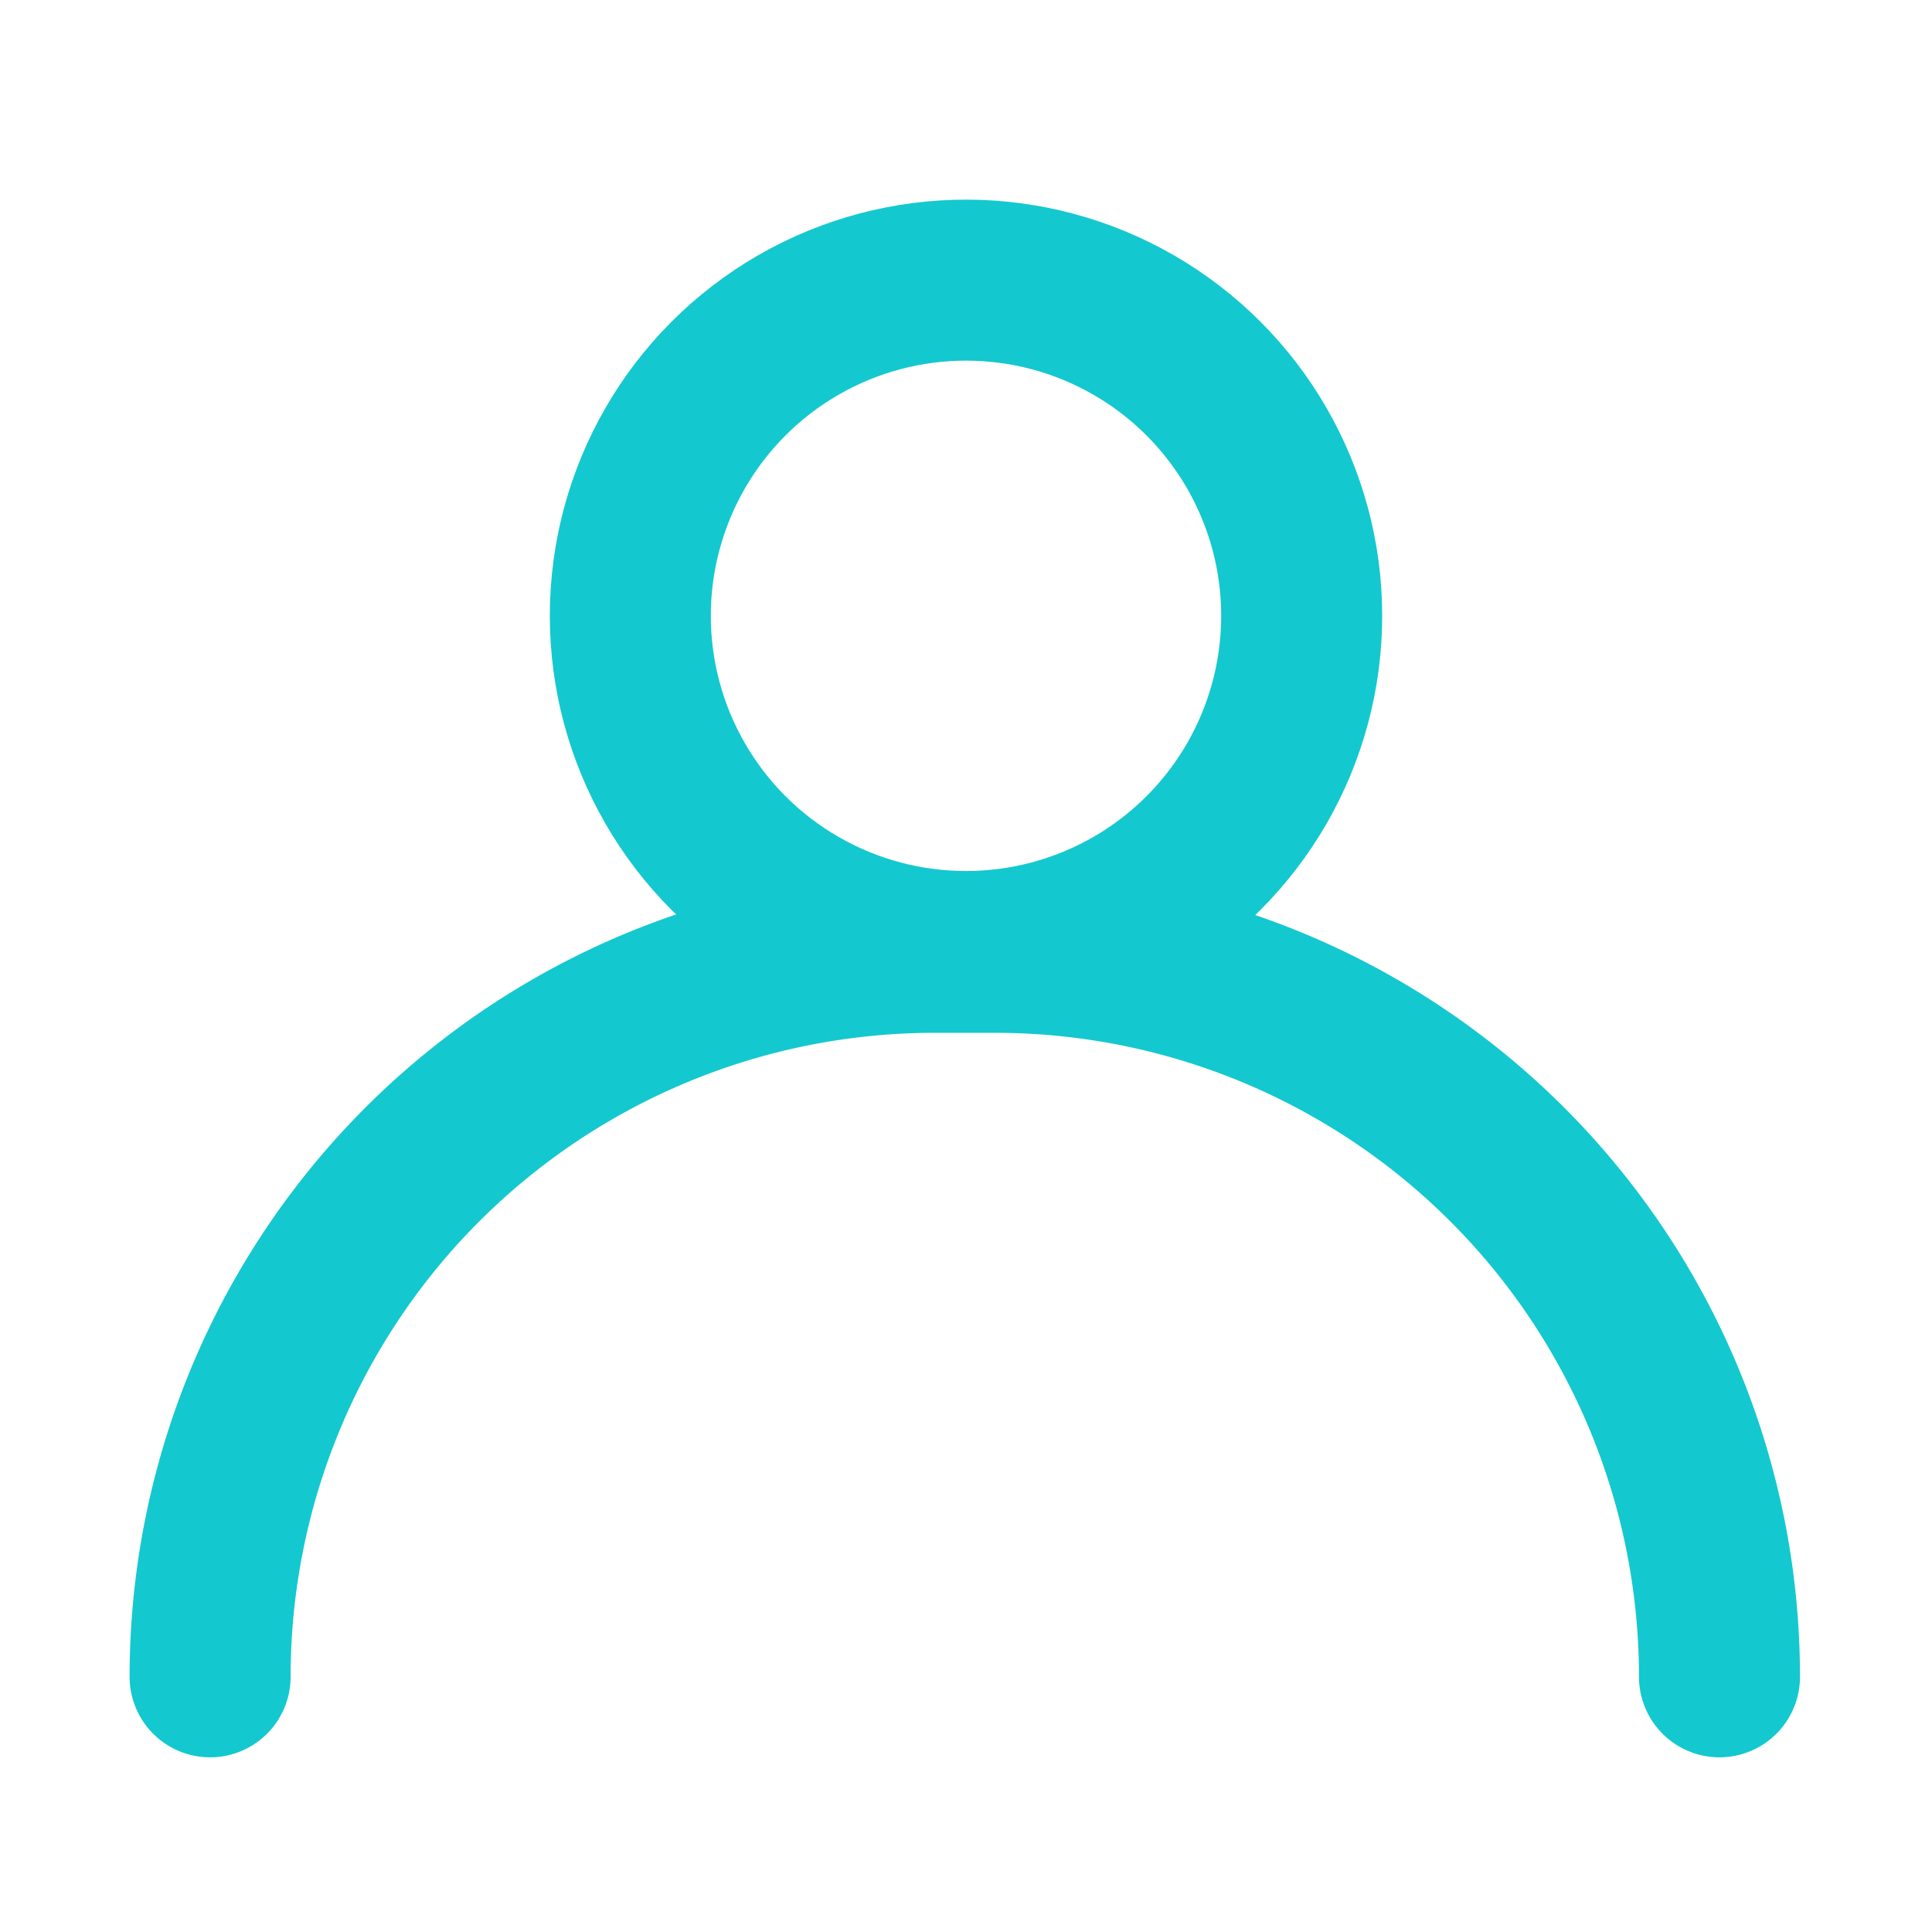
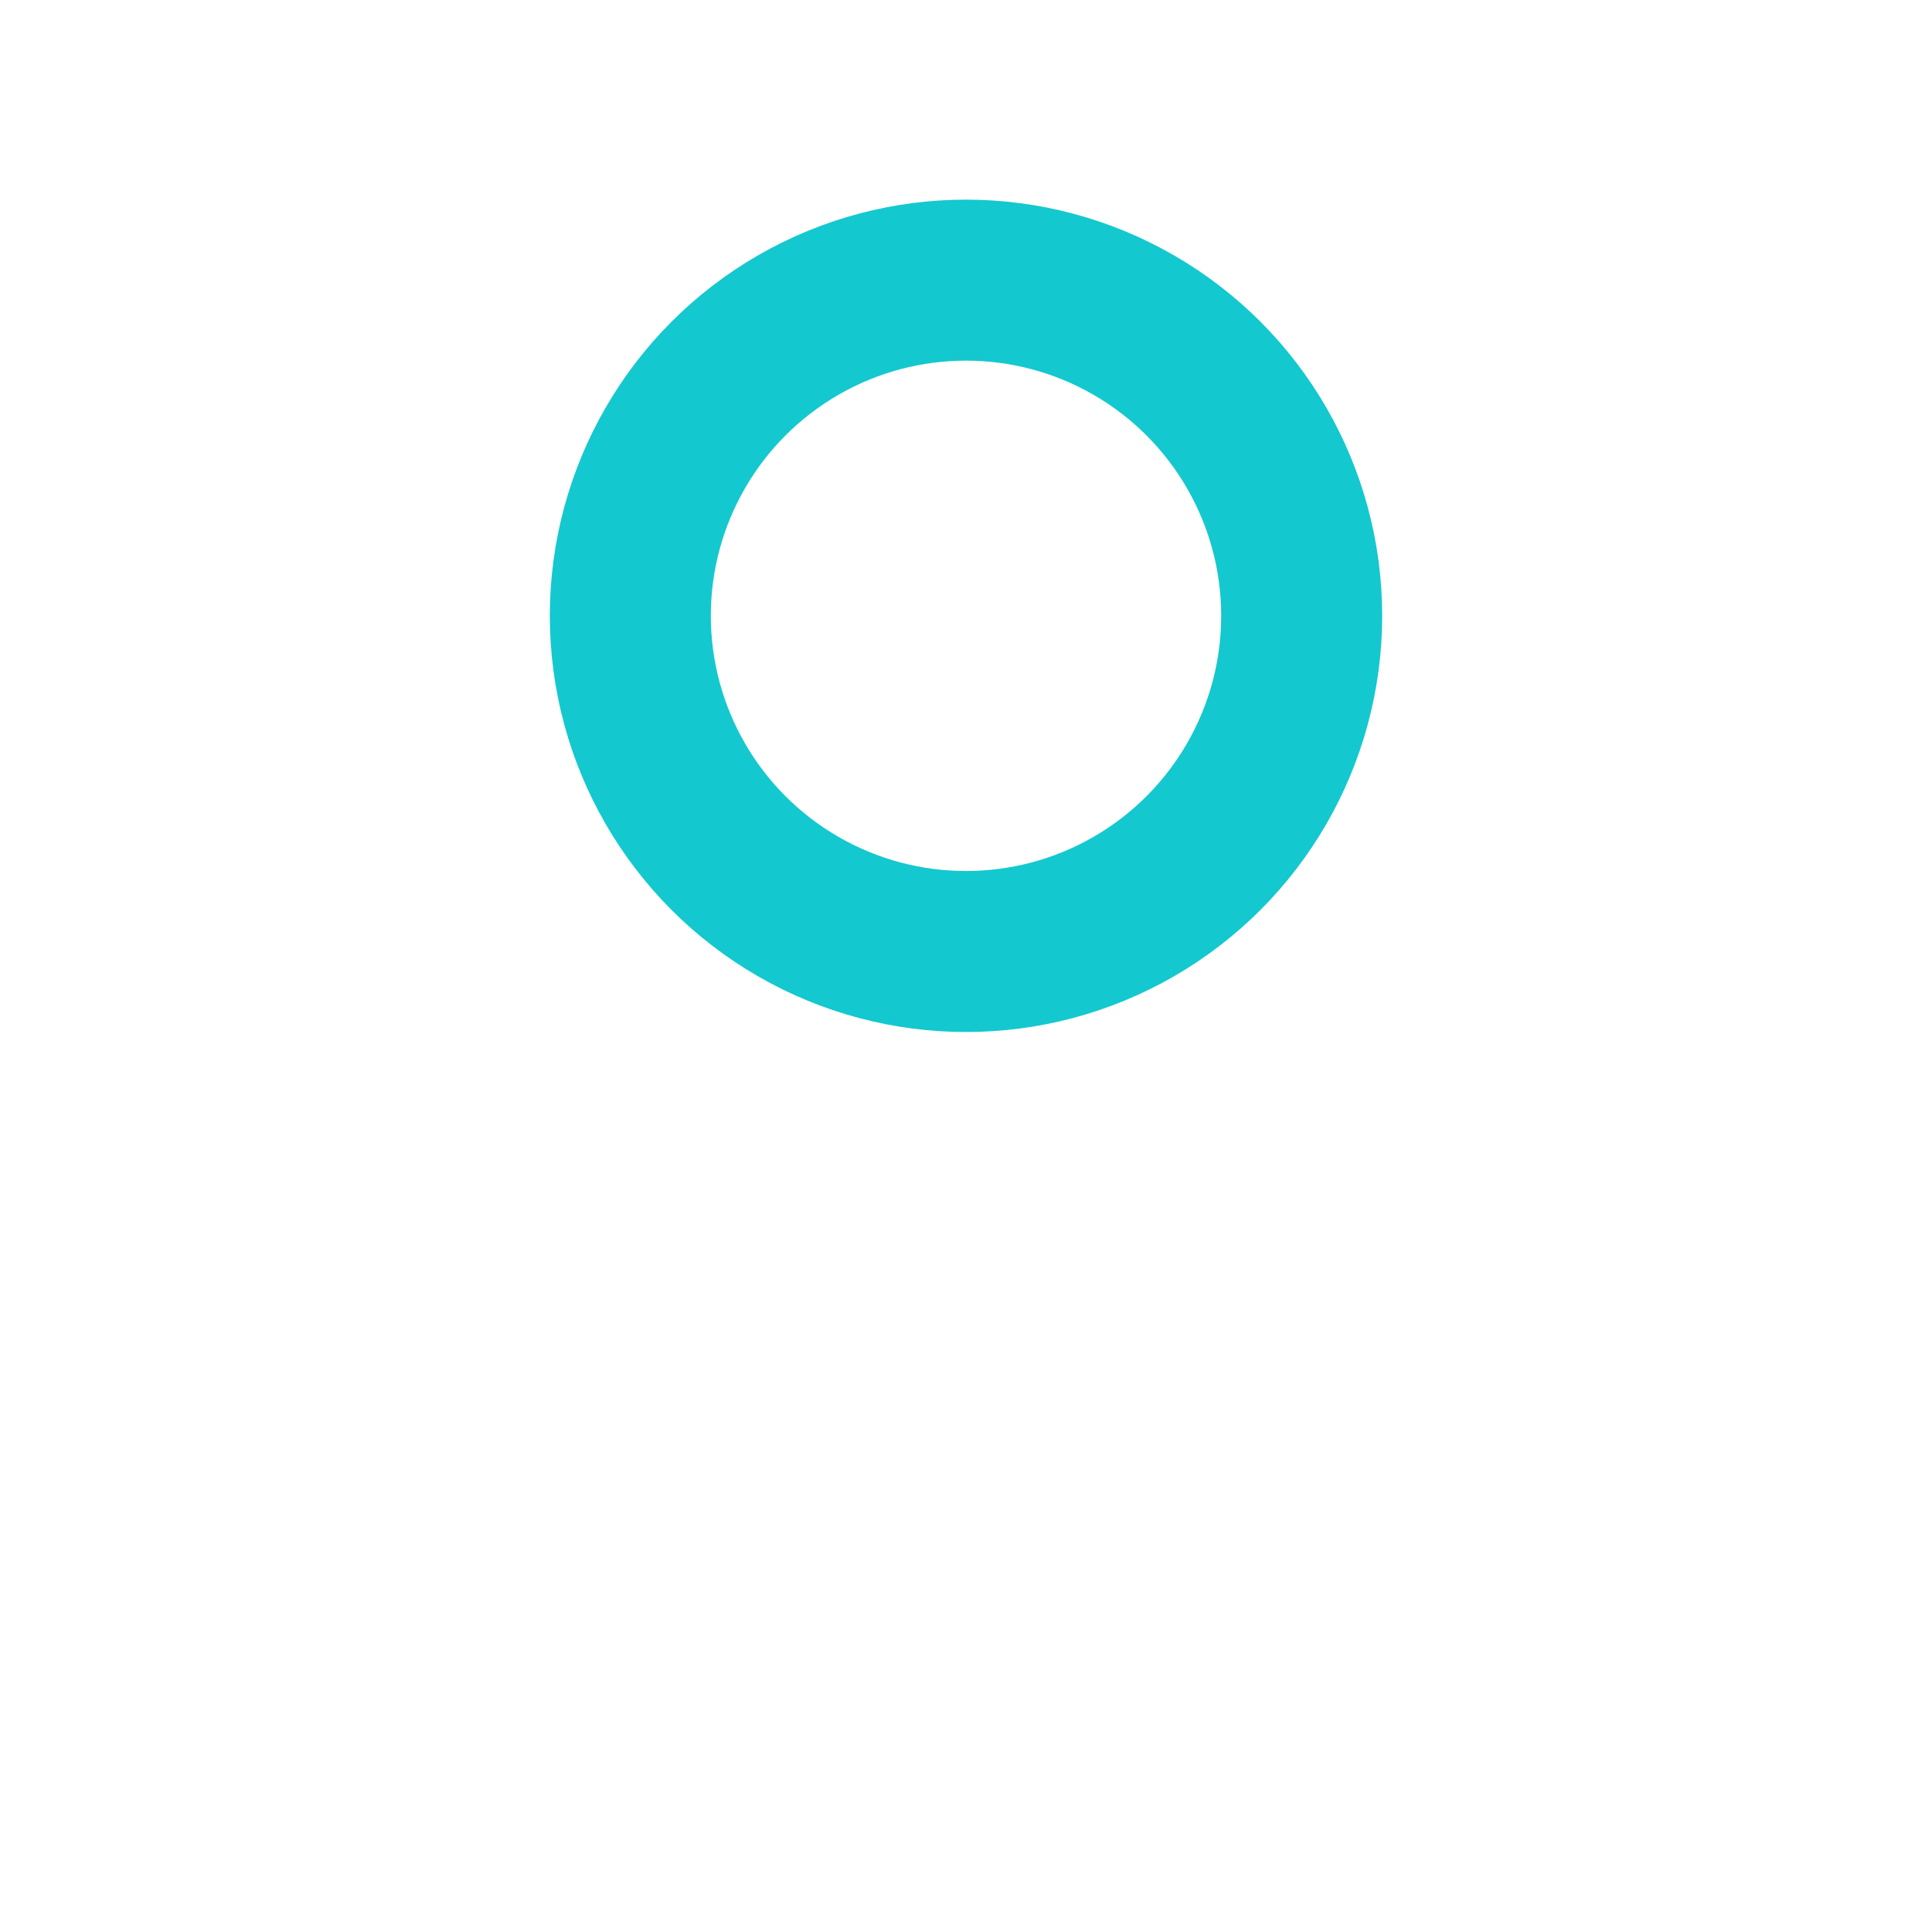
<svg xmlns="http://www.w3.org/2000/svg" data-name="Layer 1" id="Layer_1" viewBox="0 0 24 24">
  <defs>
    <style>.cls-1{fill:none;stroke:#14c8cf;stroke-linecap:round;stroke-linejoin:round;stroke-width:2px;}</style>
  </defs>
  <title />
  <g data-name="&lt;Group&gt;" id="_Group_">
    <circle class="cls-1" cx="12" cy="7.65" data-name="&lt;Path&gt;" id="_Path_" r="4.17" />
-     <path class="cls-1" d="M2.61,20.83h0a9,9,0,0,1,9-9h.75a9,9,0,0,1,9,9h0" data-name="&lt;Path&gt;" id="_Path_2" />
  </g>
</svg>